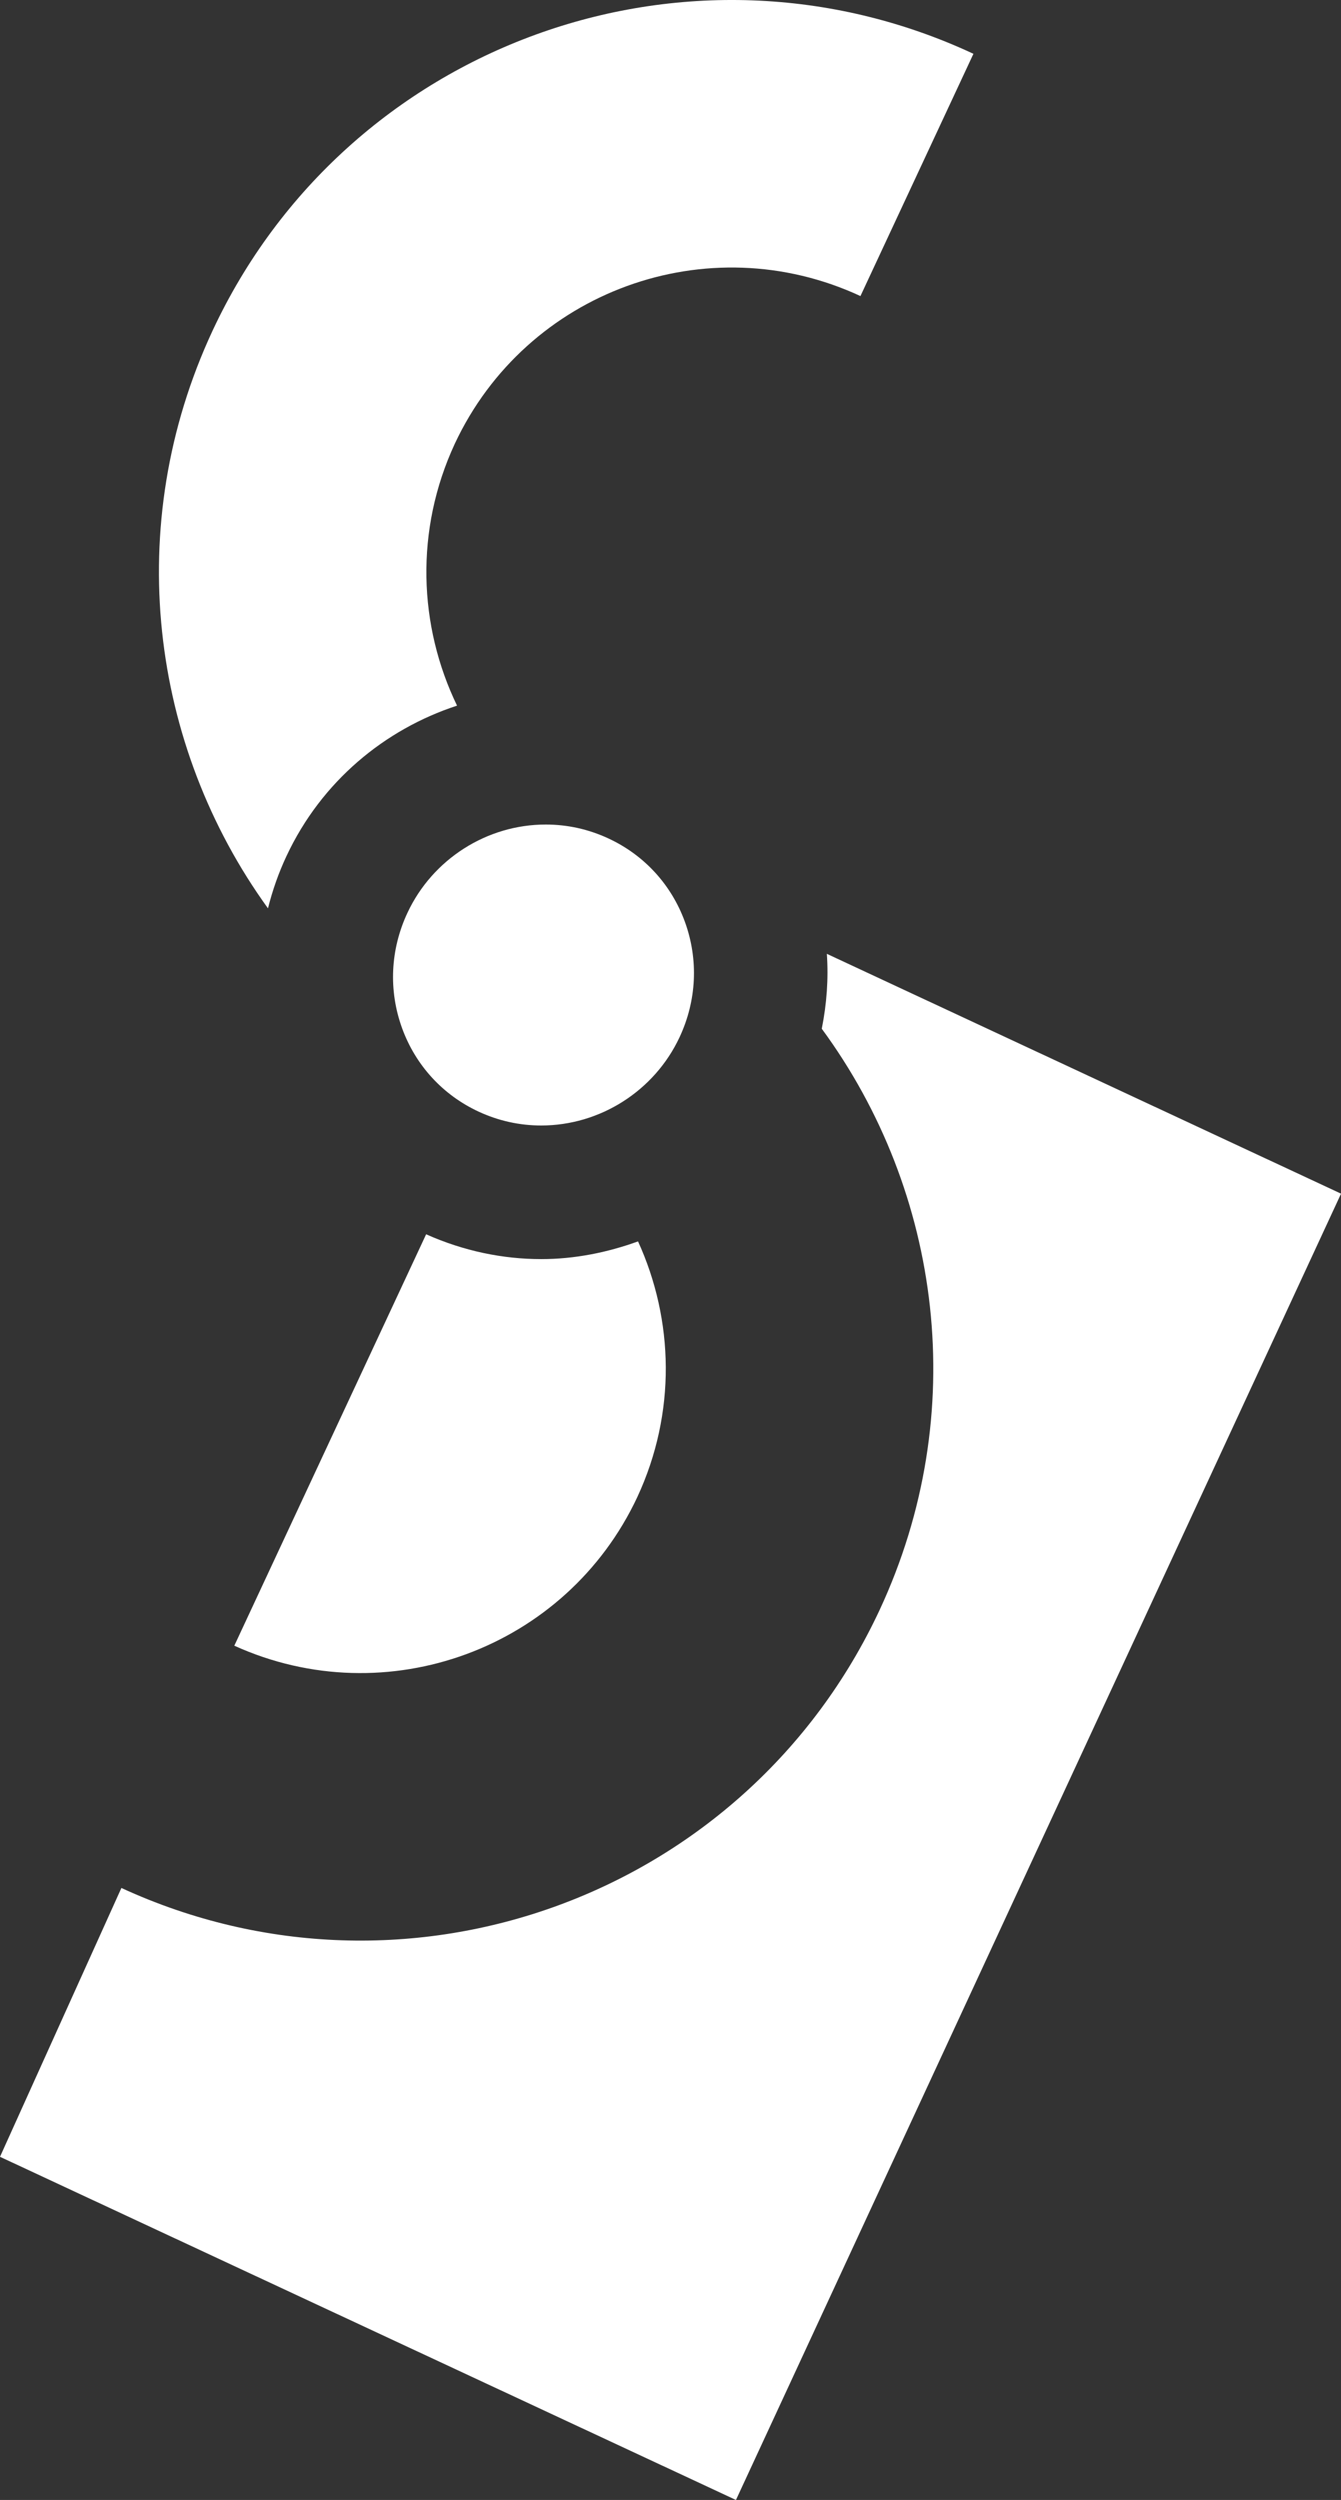
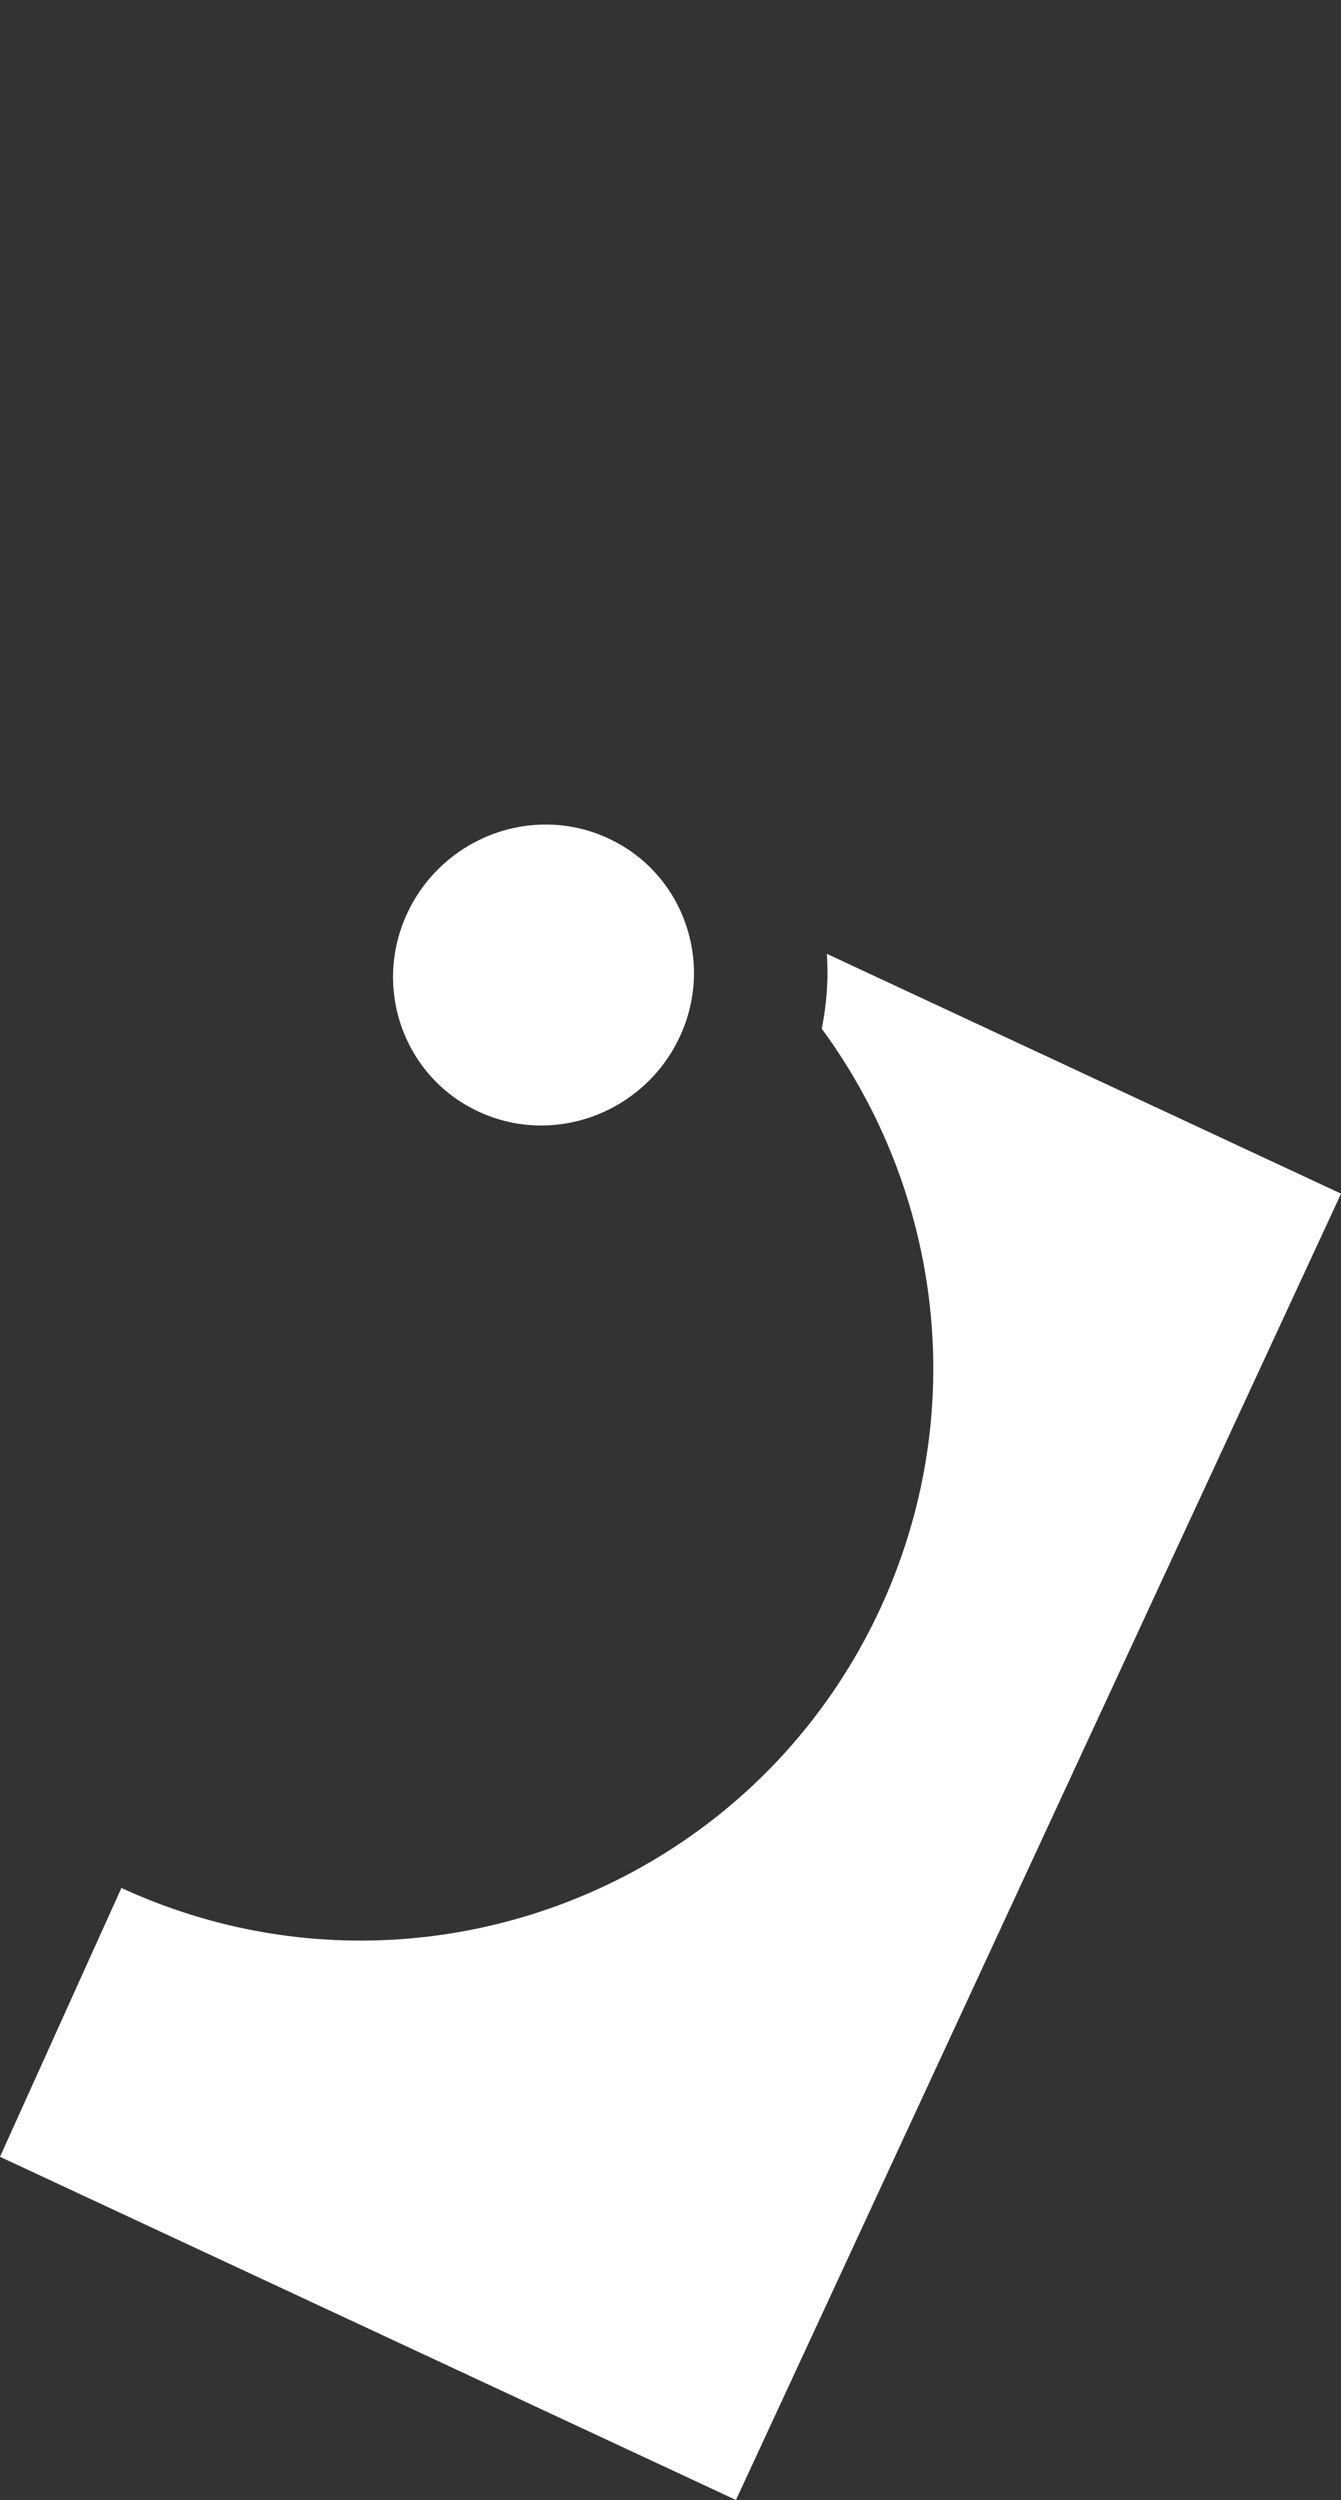
<svg xmlns="http://www.w3.org/2000/svg" version="1.1" x="0px" y="0px" width="33.017px" height="61.543px" viewBox="0 0 33.017 61.543" style="enable-background:new 0 0 33.017 61.543;" xml:space="preserve">
  <rect x="0" y="0" width="33.017" height="61.543" fill="#333333" stroke="none" />
  <style type="text/css">
	.st0{fill:#FFFFFF;}
</style>
  <defs>
</defs>
  <g>
-     <path class="st0" d="M23.964,1.323C16.908-1.965,8.525,1.086,5.234,8.14C2.997,12.942,3.7,18.354,6.598,22.361   c0.109-0.436,0.259-0.869,0.458-1.292c0.86-1.833,2.414-3.114,4.197-3.698c-0.949-1.962-1.044-4.318-0.054-6.45   c1.759-3.757,6.221-5.38,9.985-3.633l0.001,0.001l2.782-5.964C23.965,1.324,23.964,1.323,23.964,1.323z" />
    <path class="st0" d="M20.358,23.481c0.042,0.609-0.002,1.229-0.125,1.844c2.951,4.015,3.677,9.472,1.424,14.309   c-3.282,7.035-11.624,10.086-18.668,6.843L0,53.095l18.12,8.448l14.898-32.158L20.358,23.481z" />
-     <path class="st0" d="M13.326,30.996c-0.951,0-1.914-0.2-2.834-0.611L5.769,40.513c3.75,1.701,8.174,0.074,9.923-3.66   c0.964-2.076,0.898-4.363,0.017-6.293C14.947,30.836,14.144,30.996,13.326,30.996z" />
    <g>
      <path class="st0" d="M10.034,22.467c-0.425,0.905-0.472,1.915-0.134,2.845c0.333,0.915,1.003,1.645,1.885,2.054    c0.488,0.226,1.006,0.341,1.54,0.341c1.45,0,2.787-0.852,3.405-2.17c0.424-0.904,0.471-1.914,0.133-2.844    c-0.333-0.915-1.003-1.645-1.886-2.054c-0.488-0.226-1.006-0.341-1.539-0.341C11.989,20.297,10.652,21.149,10.034,22.467z" />
    </g>
  </g>
</svg>